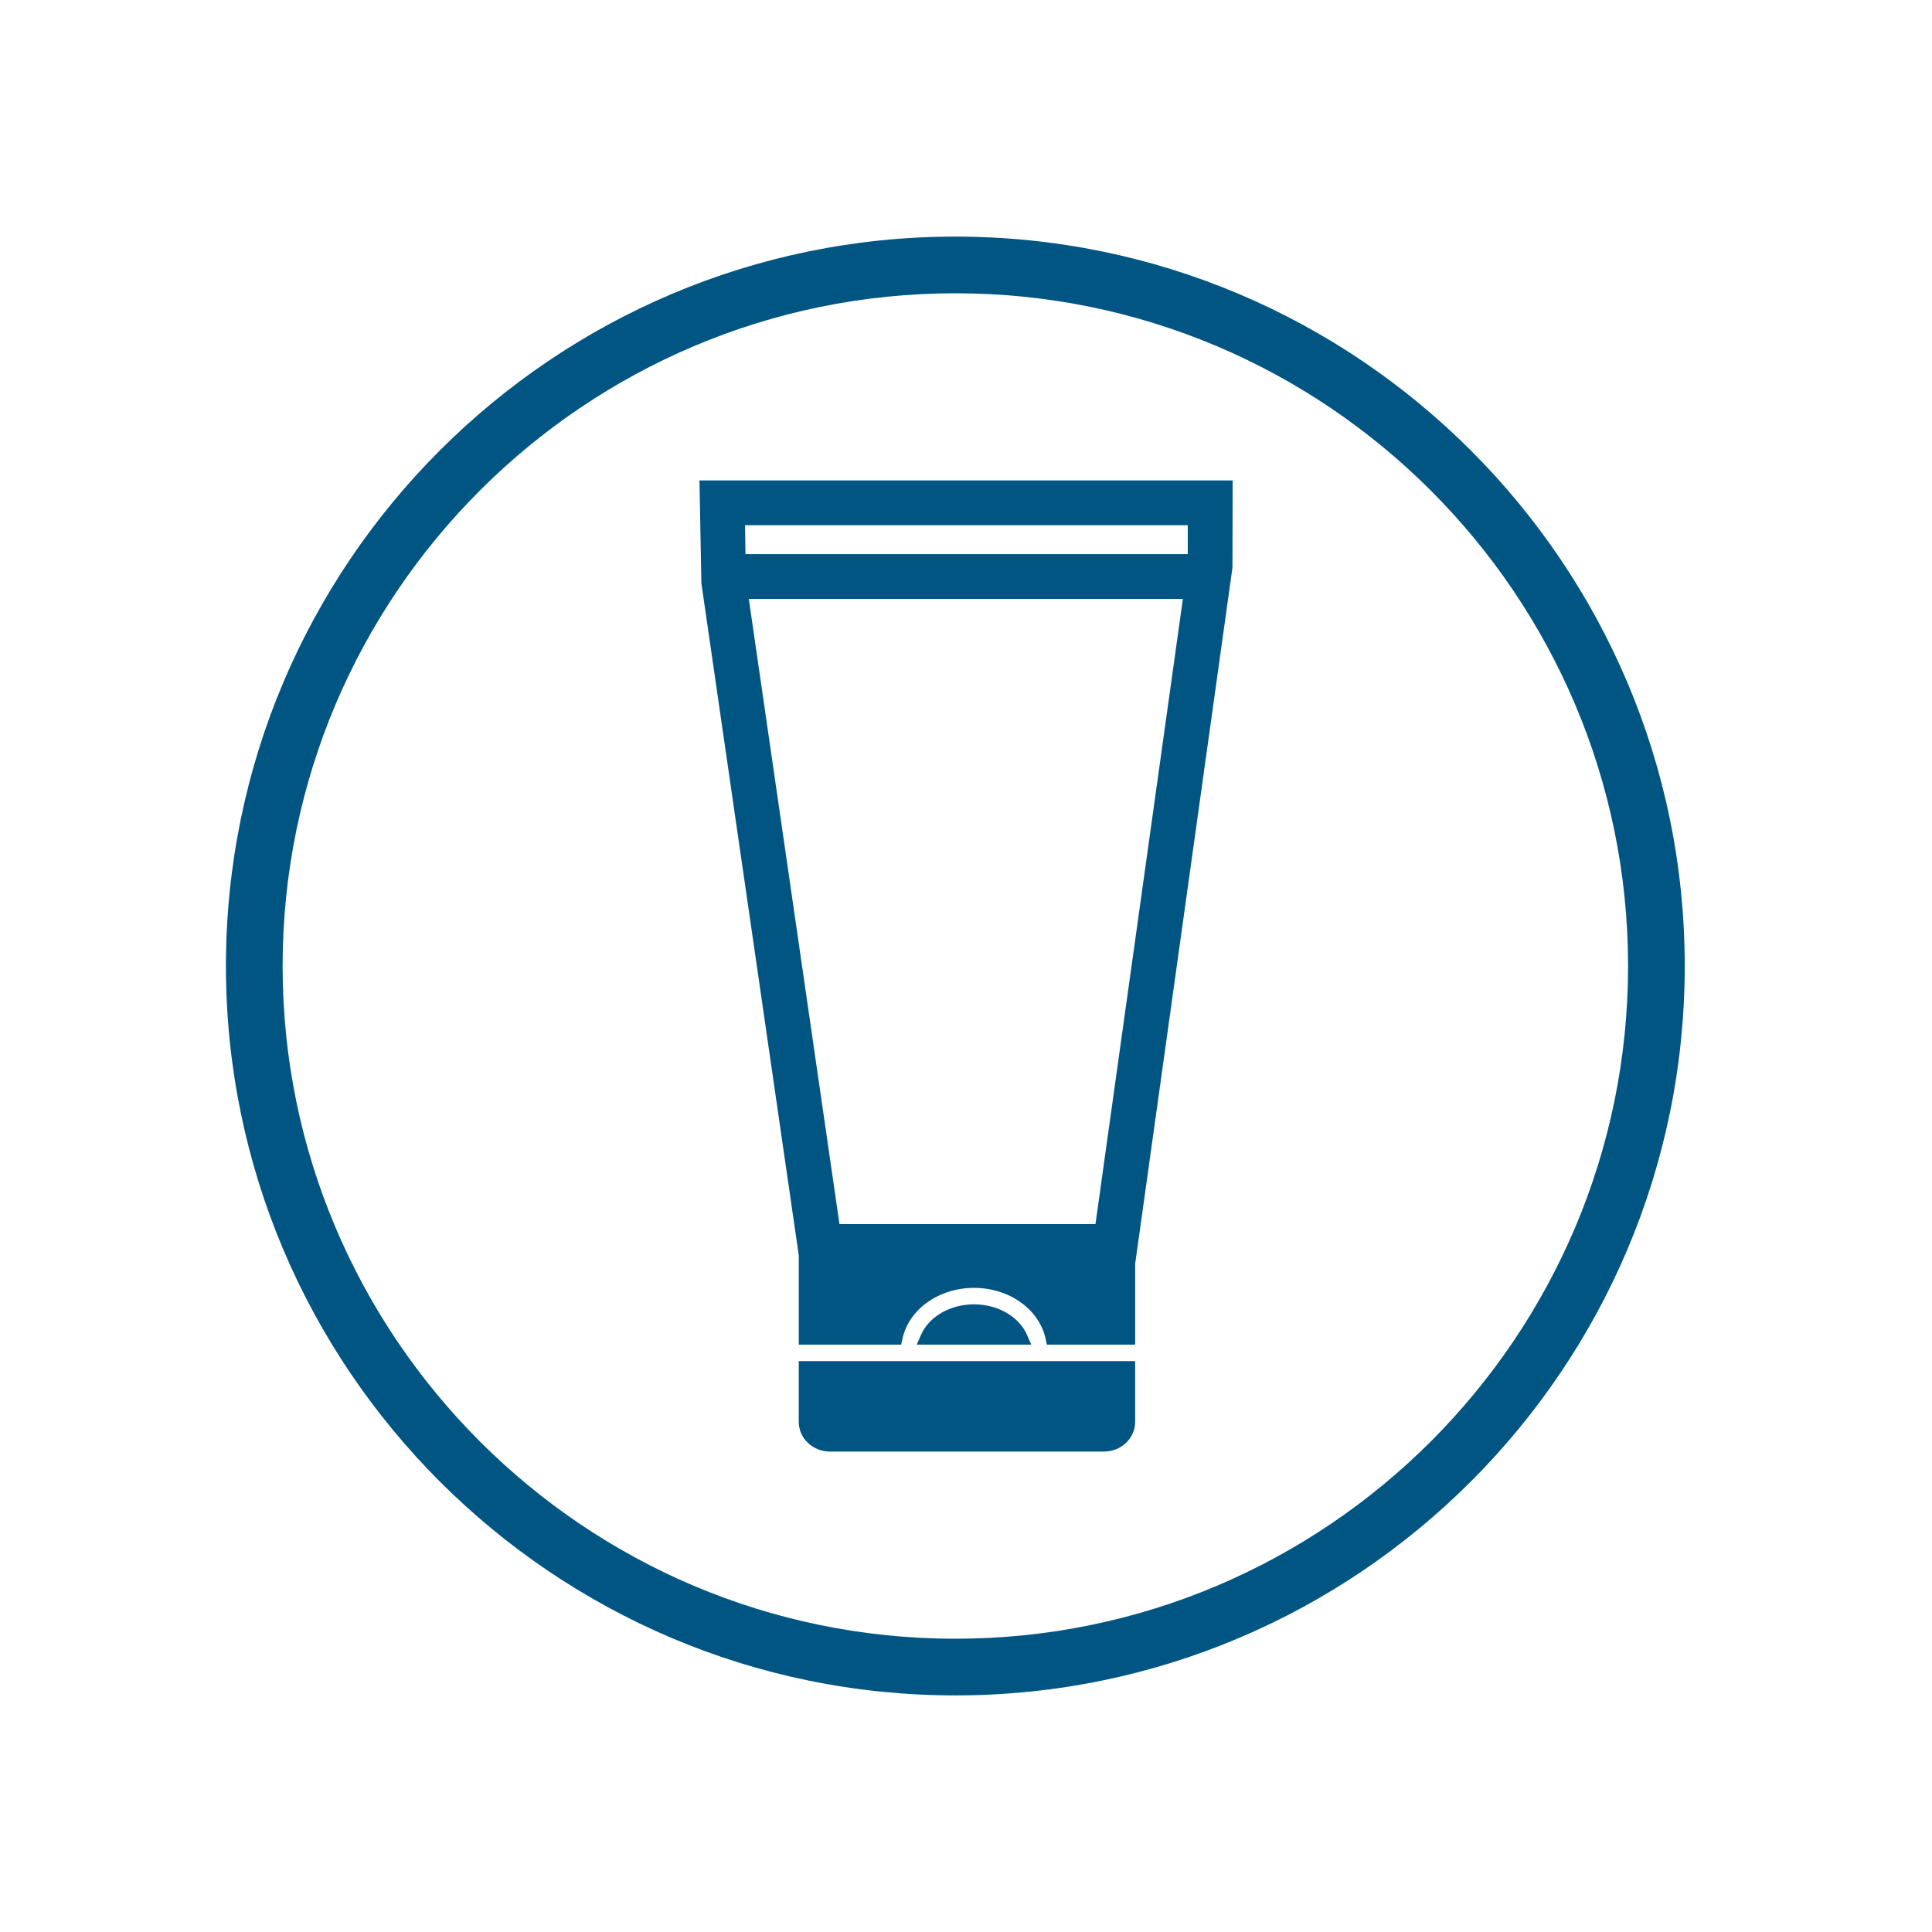
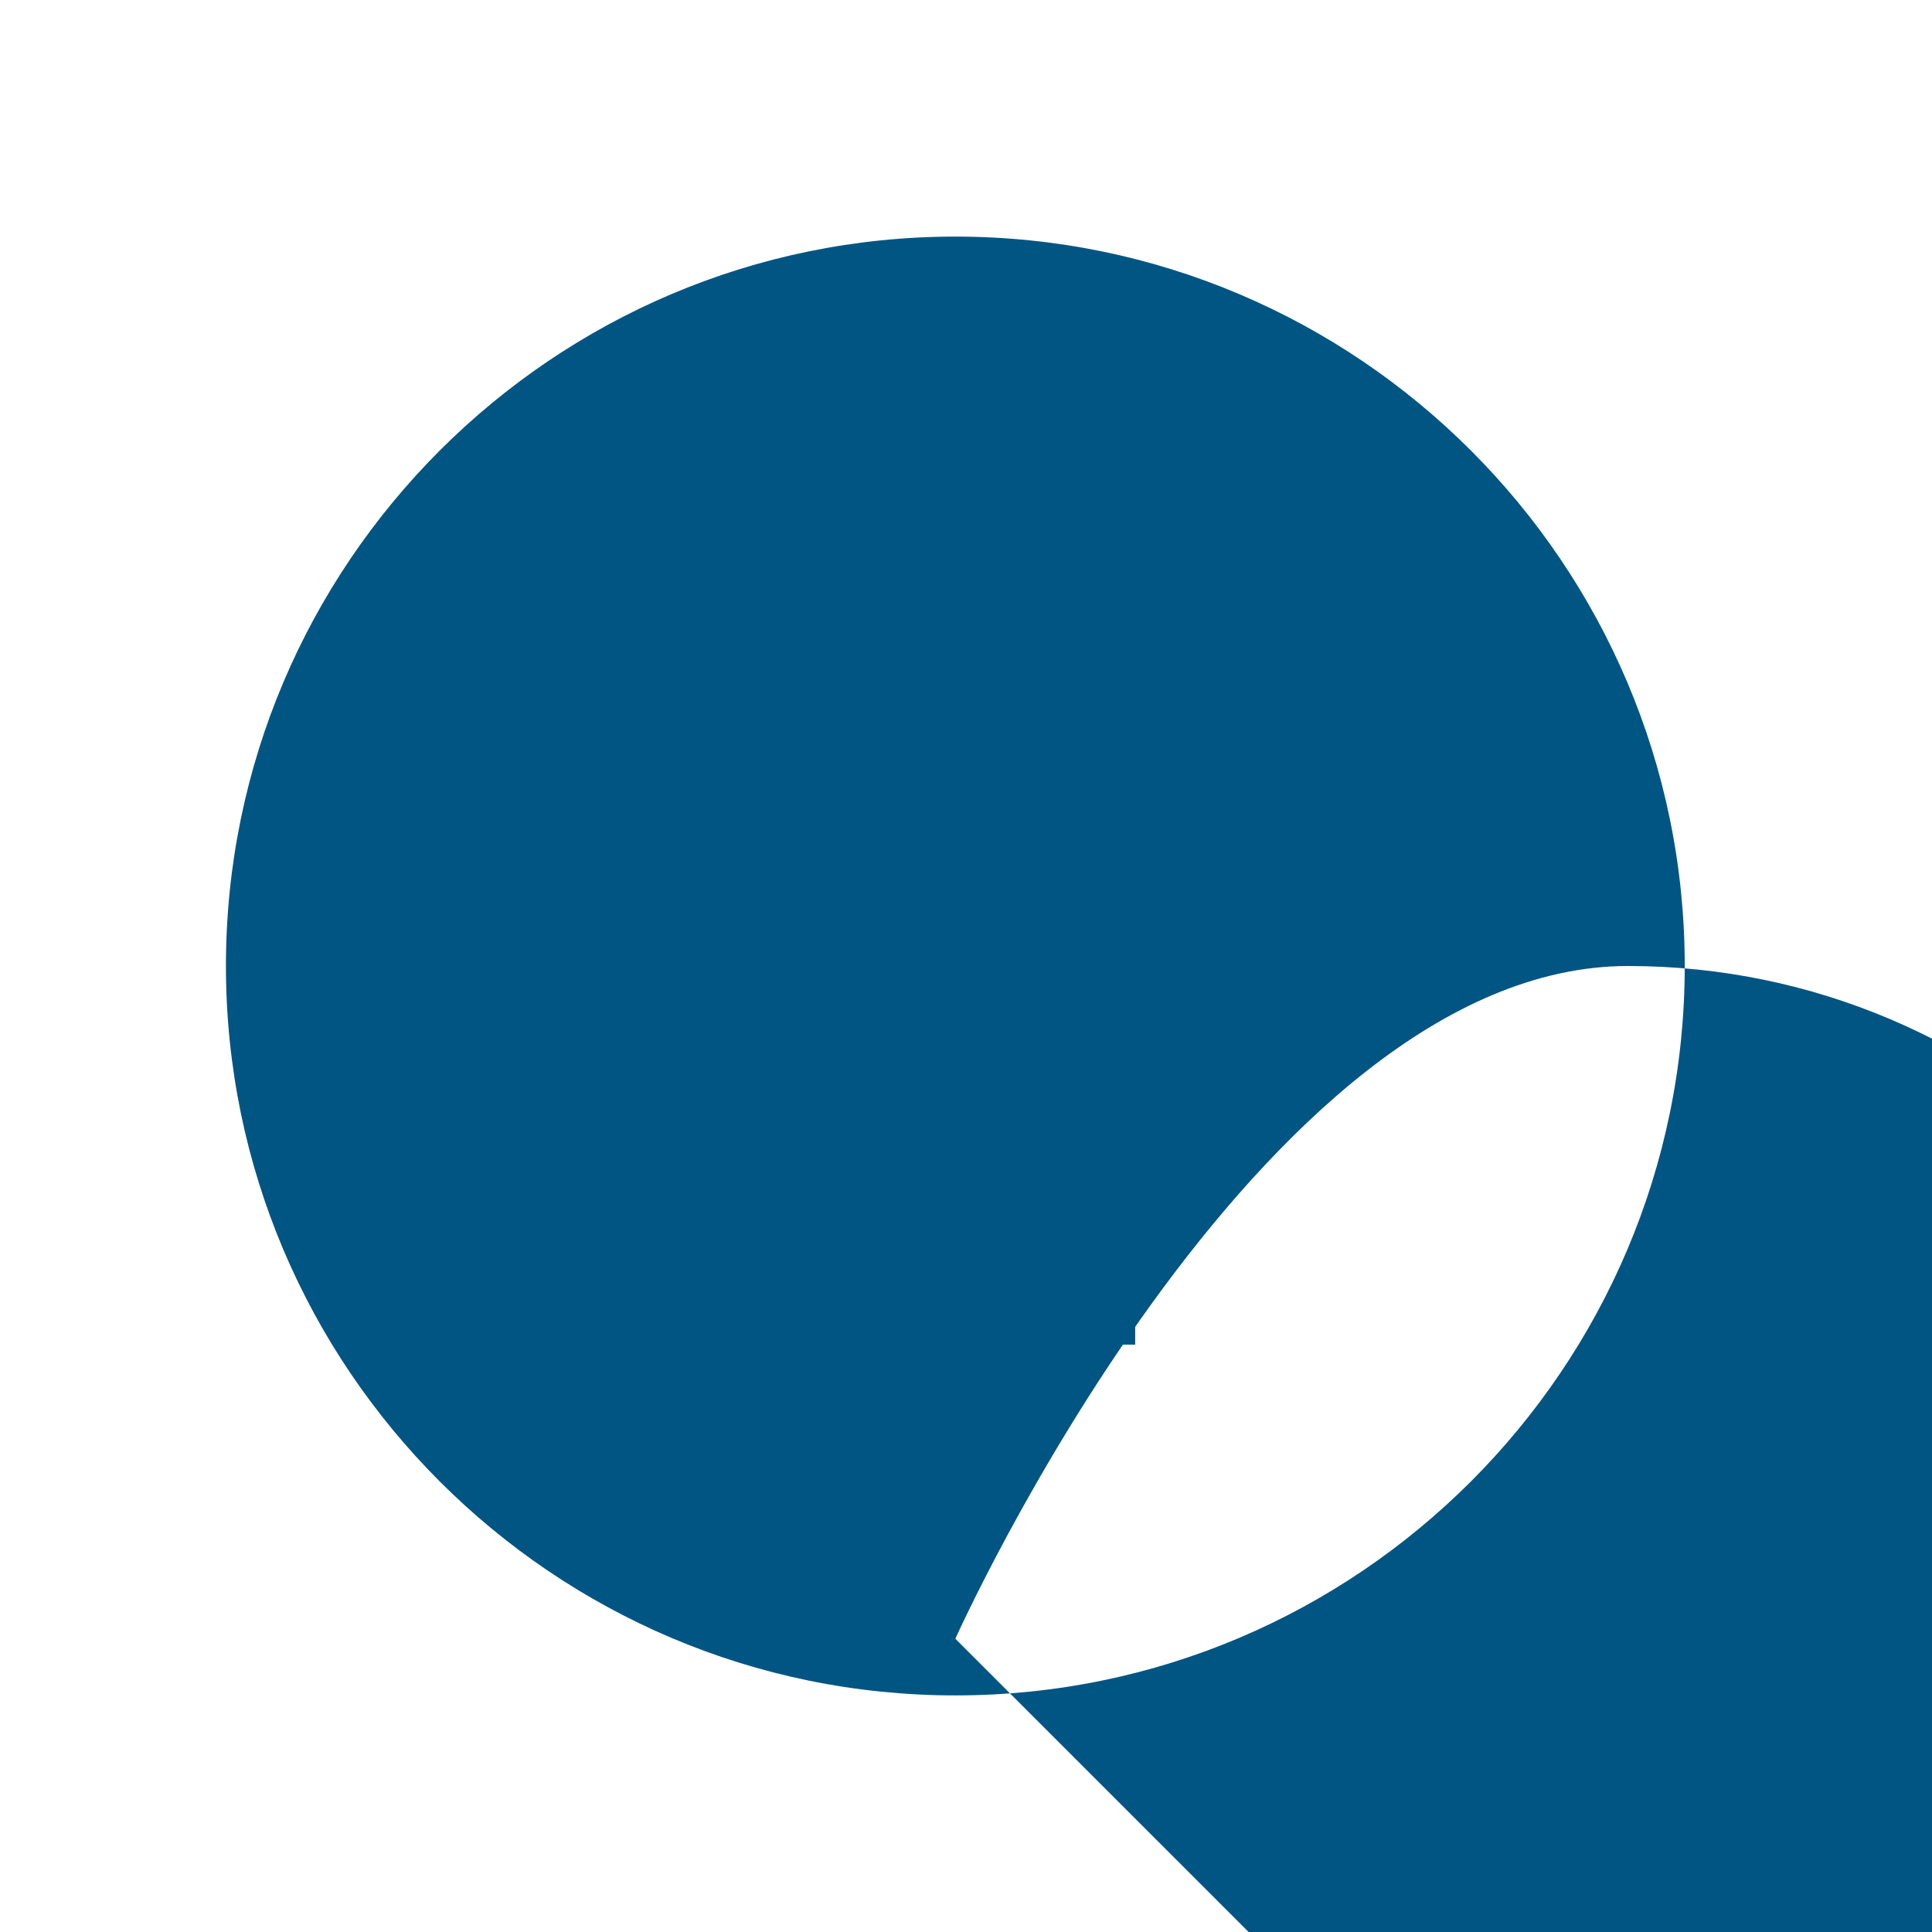
<svg xmlns="http://www.w3.org/2000/svg" viewBox="0 0 1080 1080" id="Icons">
  <defs>
    <style>.cls-1{fill:#005583;stroke-width:0px;}</style>
  </defs>
-   <path d="m446.52,794.87c0,9.14,7.84,16.58,17.49,16.58h153.06c9.65,0,17.49-7.44,17.49-16.58v-34.01h-188.04v34.01Z" class="cls-1" />
  <path d="m544.48,729.13c-13.23,0-25.11,6.81-29.57,16.96l-2.44,5.55h64.01l-2.44-5.55c-4.46-10.14-16.34-16.96-29.56-16.96Z" class="cls-1" />
  <path d="m392.05,325.9l54.48,375.93v49.82h57.25l.67-3.14c3.49-16.56,20.33-28.58,40.04-28.58s36.54,12.02,40.03,28.58l.67,3.14h49.39v-45.28l54.38-389.09.09-48.73h-298.04l1.07,57.35Zm220.32,358.38h-143.1l-50.68-349.47h242.64l-48.86,349.47Zm51.6-390.68v16.16h-247.23l-.27-16.16h247.51Z" class="cls-1" />
-   <path d="m534.04,132.26c-224.83,0-407.74,182.91-407.74,407.74s182.91,407.74,407.74,407.74,407.74-182.91,407.74-407.74-182.91-407.74-407.74-407.74Zm0,783.8c-207.36,0-376.06-168.7-376.06-376.06s168.7-376.06,376.06-376.06,376.06,168.7,376.06,376.06-168.7,376.06-376.06,376.06Z" class="cls-1" />
+   <path d="m534.04,132.26c-224.83,0-407.74,182.91-407.74,407.74s182.91,407.74,407.74,407.74,407.74-182.91,407.74-407.74-182.91-407.74-407.74-407.74Zm0,783.8s168.7-376.06,376.06-376.06,376.06,168.7,376.06,376.06-168.7,376.06-376.06,376.06Z" class="cls-1" />
</svg>